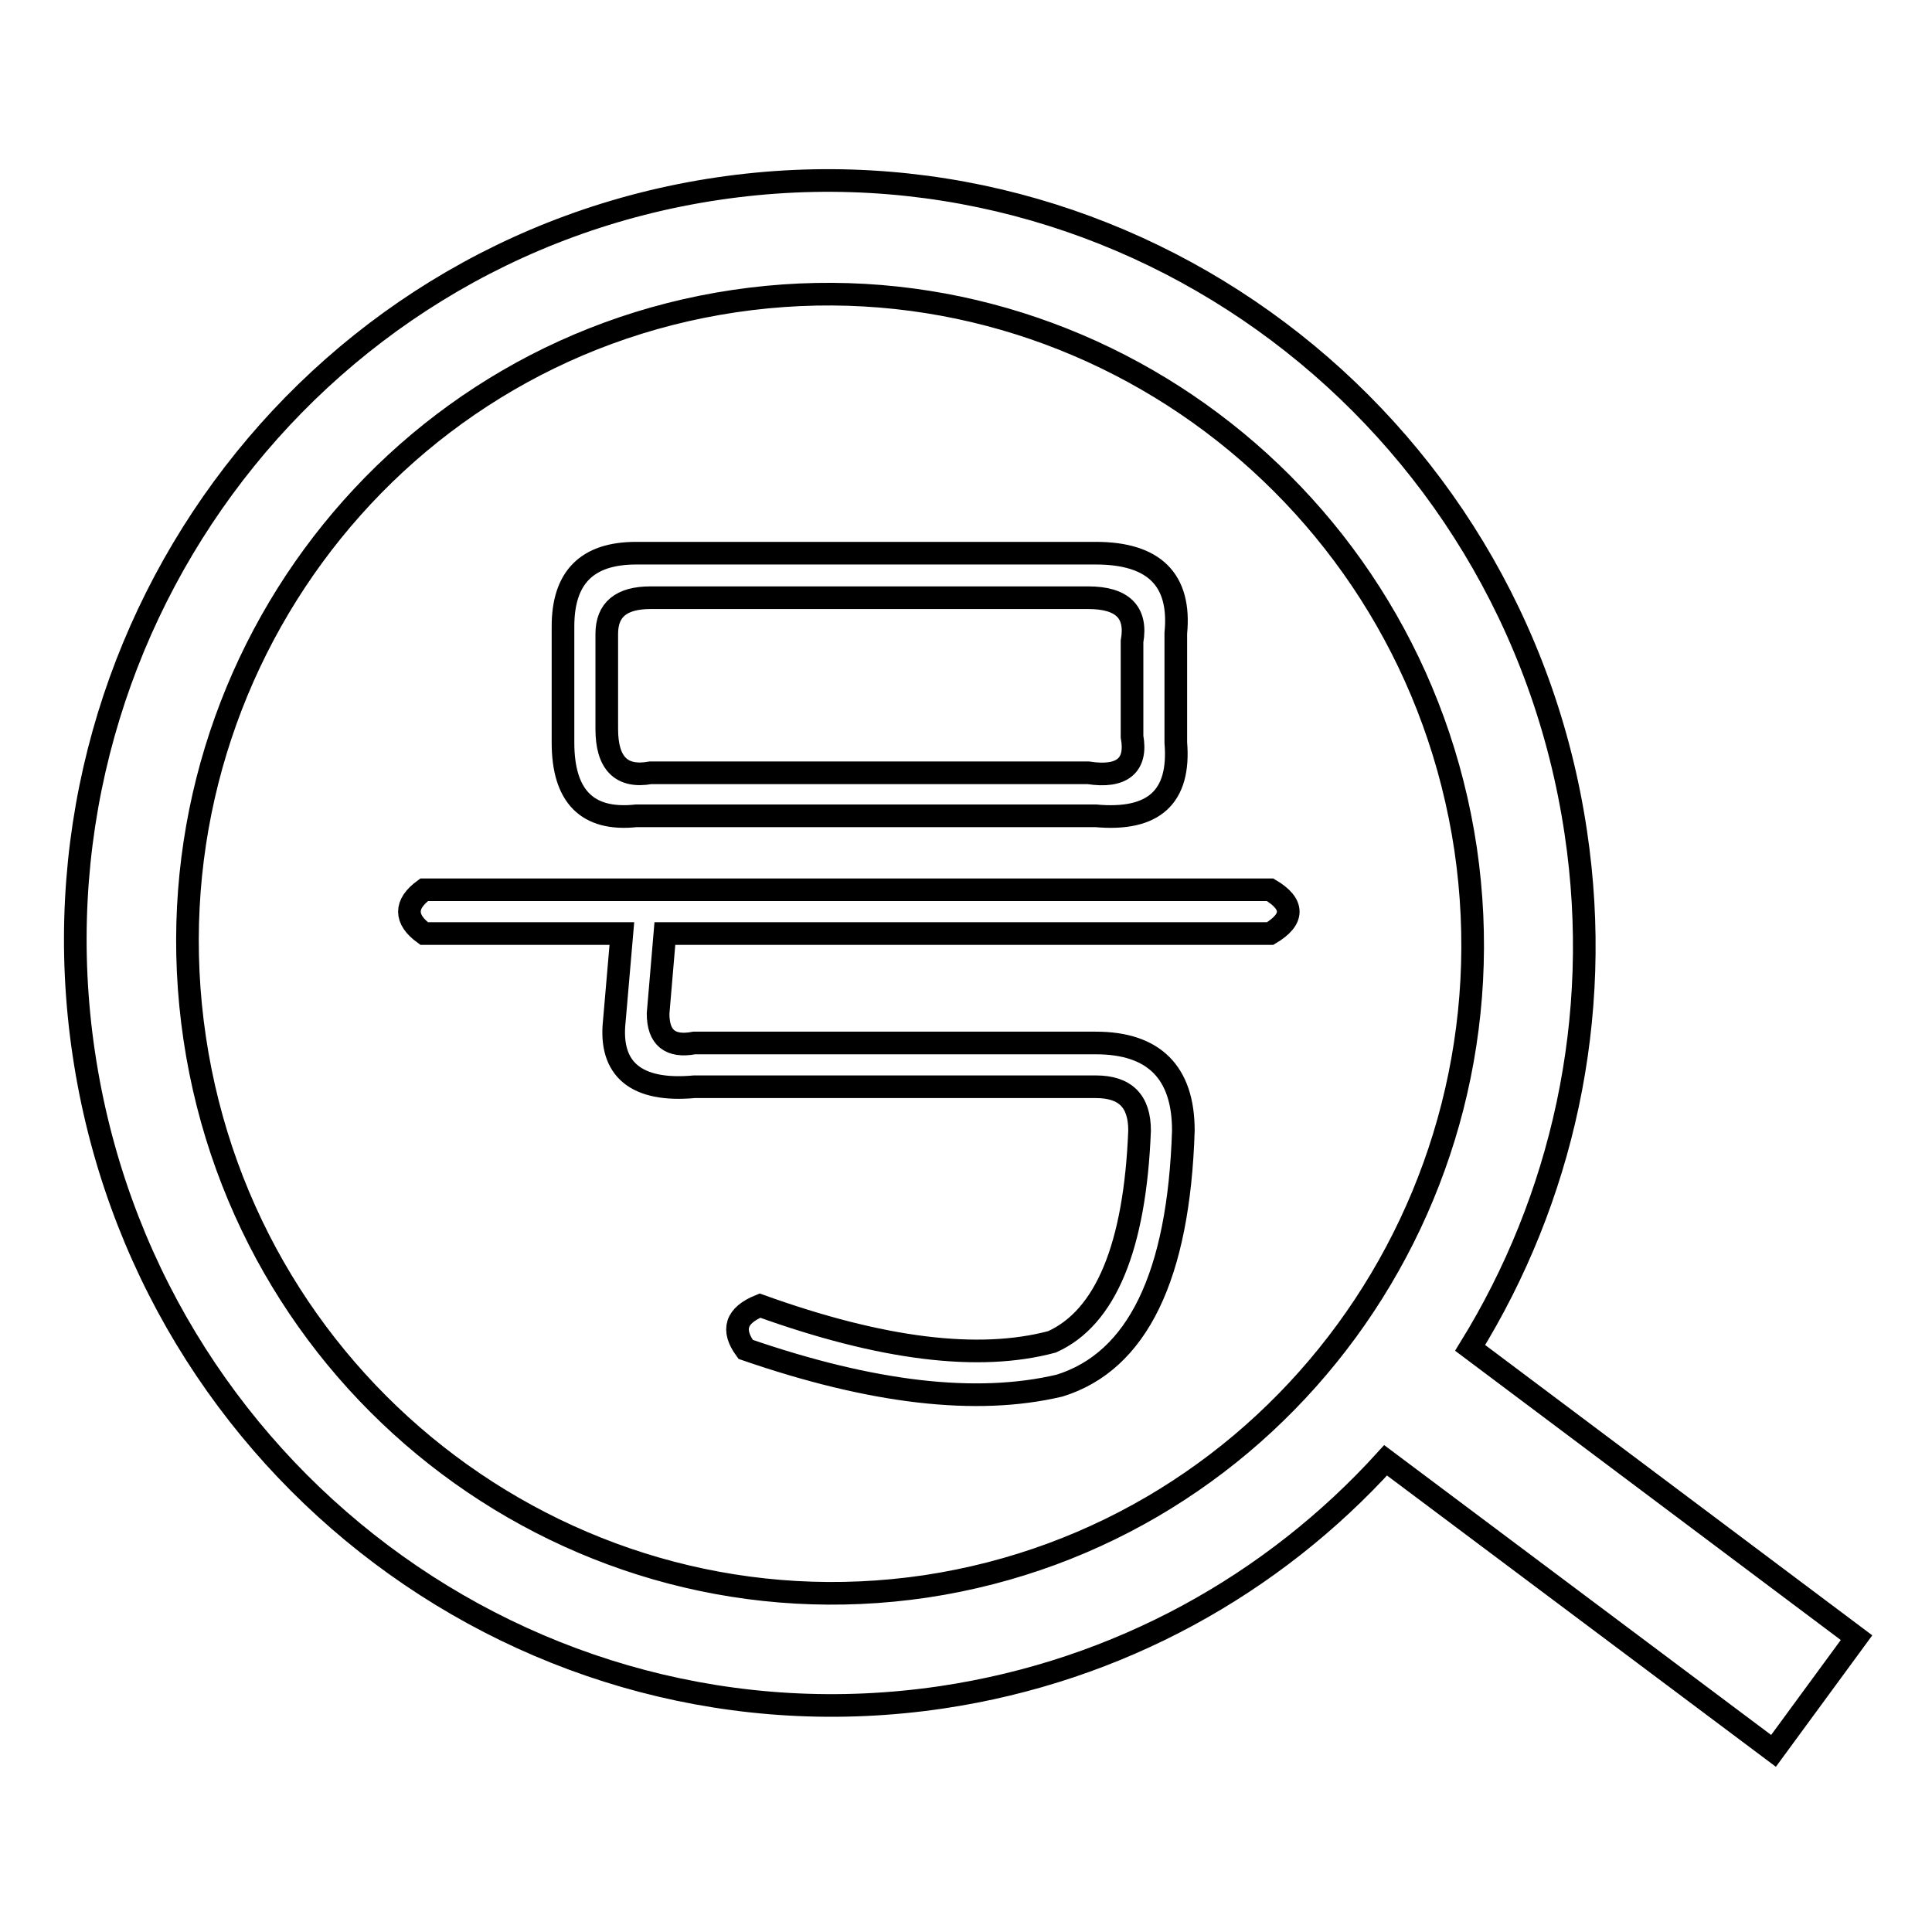
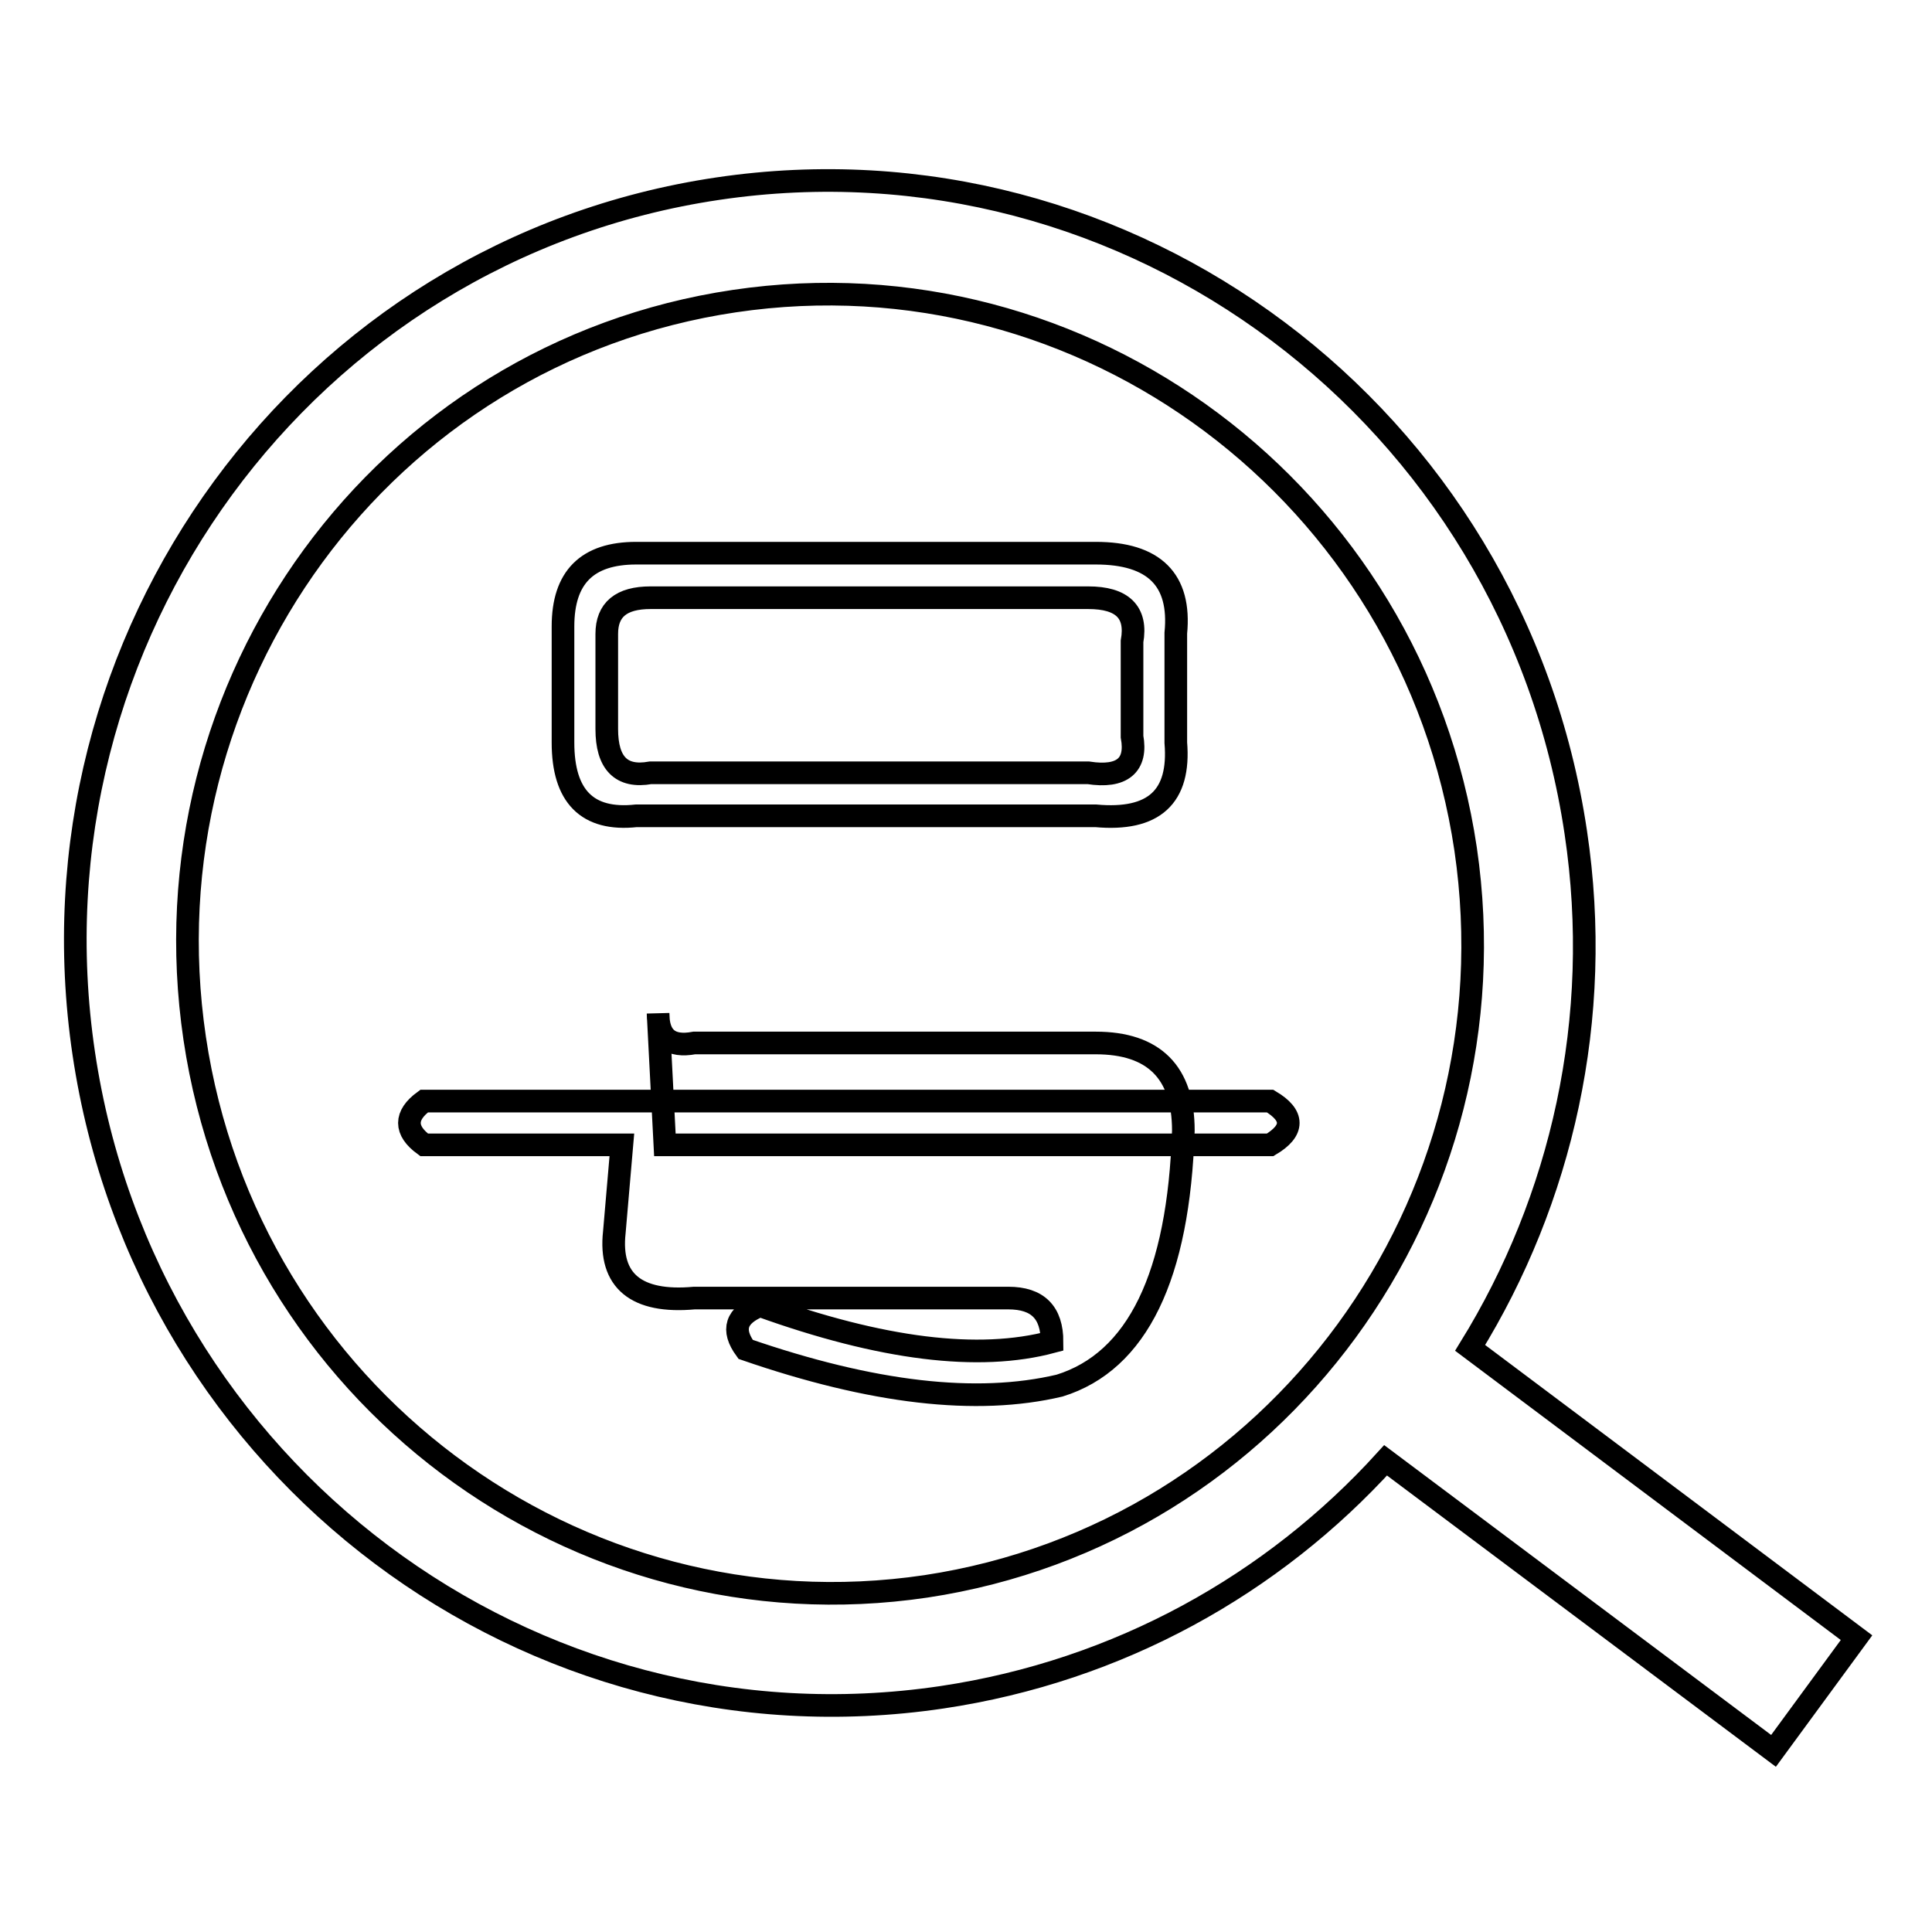
<svg xmlns="http://www.w3.org/2000/svg" version="1.1" x="0px" y="0px" viewBox="0 0 256 256" enable-background="new 0 0 256 256" xml:space="preserve">
  <g>
    <g>
-       <path stroke-width="3" fill-opacity="0" stroke="#000000" d="M246,217l-11,15l-51.4-38.5c-14.9,16.4-35.3,27.9-58.8,31.4c-54.6,8.1-105.5-30.1-113.7-85.3C2.9,84.5,40.5,33.1,95.1,25c54.6-8.1,105.5,30.1,113.7,85.3c3.7,24.7-1.9,48.7-14,68.3L246,217z M194.2,112.5c-7-47-50.4-79.5-96.9-72.6s-78.5,50.6-71.5,97.7c7,47,50.4,79.5,96.9,72.6C169.1,203.2,201.1,159.5,194.2,112.5z M87.2,134.3c0,3.2,1.6,4.5,4.8,3.9h53.2c7.7,0,11.6,3.9,11.6,11.6c-0.6,19.3-6.1,30.6-16.4,33.8c-11,2.6-24.8,1-41.6-4.8c-1.9-2.6-1.3-4.5,1.9-5.8c16.1,5.8,29,7.4,38.7,4.8c7.1-3.2,11-12.6,11.6-28c0-3.9-1.9-5.8-5.8-5.8H92c-7.7,0.7-11.3-2.3-10.6-8.7l1-11.6H56.2c-2.6-1.9-2.6-3.9,0-5.8h112.1c3.2,1.9,3.2,3.9,0,5.8H88.1L87.2,134.3z M145.2,108.1H84.3c-6.5,0.7-9.7-2.6-9.7-9.7V83c0-6.5,3.2-9.7,9.7-9.7h60.9c7.7,0,11.3,3.5,10.6,10.6v14.5C156.4,105.6,152.9,108.8,145.2,108.1z M150,85c0.7-3.9-1.3-5.8-5.8-5.8h-58c-3.9,0-5.8,1.6-5.8,4.8v12.6c0,4.5,1.9,6.5,5.8,5.8h58c4.5,0.7,6.5-1,5.8-4.8V85L150,85z" />
+       <path stroke-width="3" fill-opacity="0" stroke="#000000" d="M246,217l-11,15l-51.4-38.5c-14.9,16.4-35.3,27.9-58.8,31.4c-54.6,8.1-105.5-30.1-113.7-85.3C2.9,84.5,40.5,33.1,95.1,25c54.6-8.1,105.5,30.1,113.7,85.3c3.7,24.7-1.9,48.7-14,68.3L246,217z M194.2,112.5c-7-47-50.4-79.5-96.9-72.6s-78.5,50.6-71.5,97.7c7,47,50.4,79.5,96.9,72.6C169.1,203.2,201.1,159.5,194.2,112.5z M87.2,134.3c0,3.2,1.6,4.5,4.8,3.9h53.2c7.7,0,11.6,3.9,11.6,11.6c-0.6,19.3-6.1,30.6-16.4,33.8c-11,2.6-24.8,1-41.6-4.8c-1.9-2.6-1.3-4.5,1.9-5.8c16.1,5.8,29,7.4,38.7,4.8c0-3.9-1.9-5.8-5.8-5.8H92c-7.7,0.7-11.3-2.3-10.6-8.7l1-11.6H56.2c-2.6-1.9-2.6-3.9,0-5.8h112.1c3.2,1.9,3.2,3.9,0,5.8H88.1L87.2,134.3z M145.2,108.1H84.3c-6.5,0.7-9.7-2.6-9.7-9.7V83c0-6.5,3.2-9.7,9.7-9.7h60.9c7.7,0,11.3,3.5,10.6,10.6v14.5C156.4,105.6,152.9,108.8,145.2,108.1z M150,85c0.7-3.9-1.3-5.8-5.8-5.8h-58c-3.9,0-5.8,1.6-5.8,4.8v12.6c0,4.5,1.9,6.5,5.8,5.8h58c4.5,0.7,6.5-1,5.8-4.8V85L150,85z" />
    </g>
  </g>
</svg>